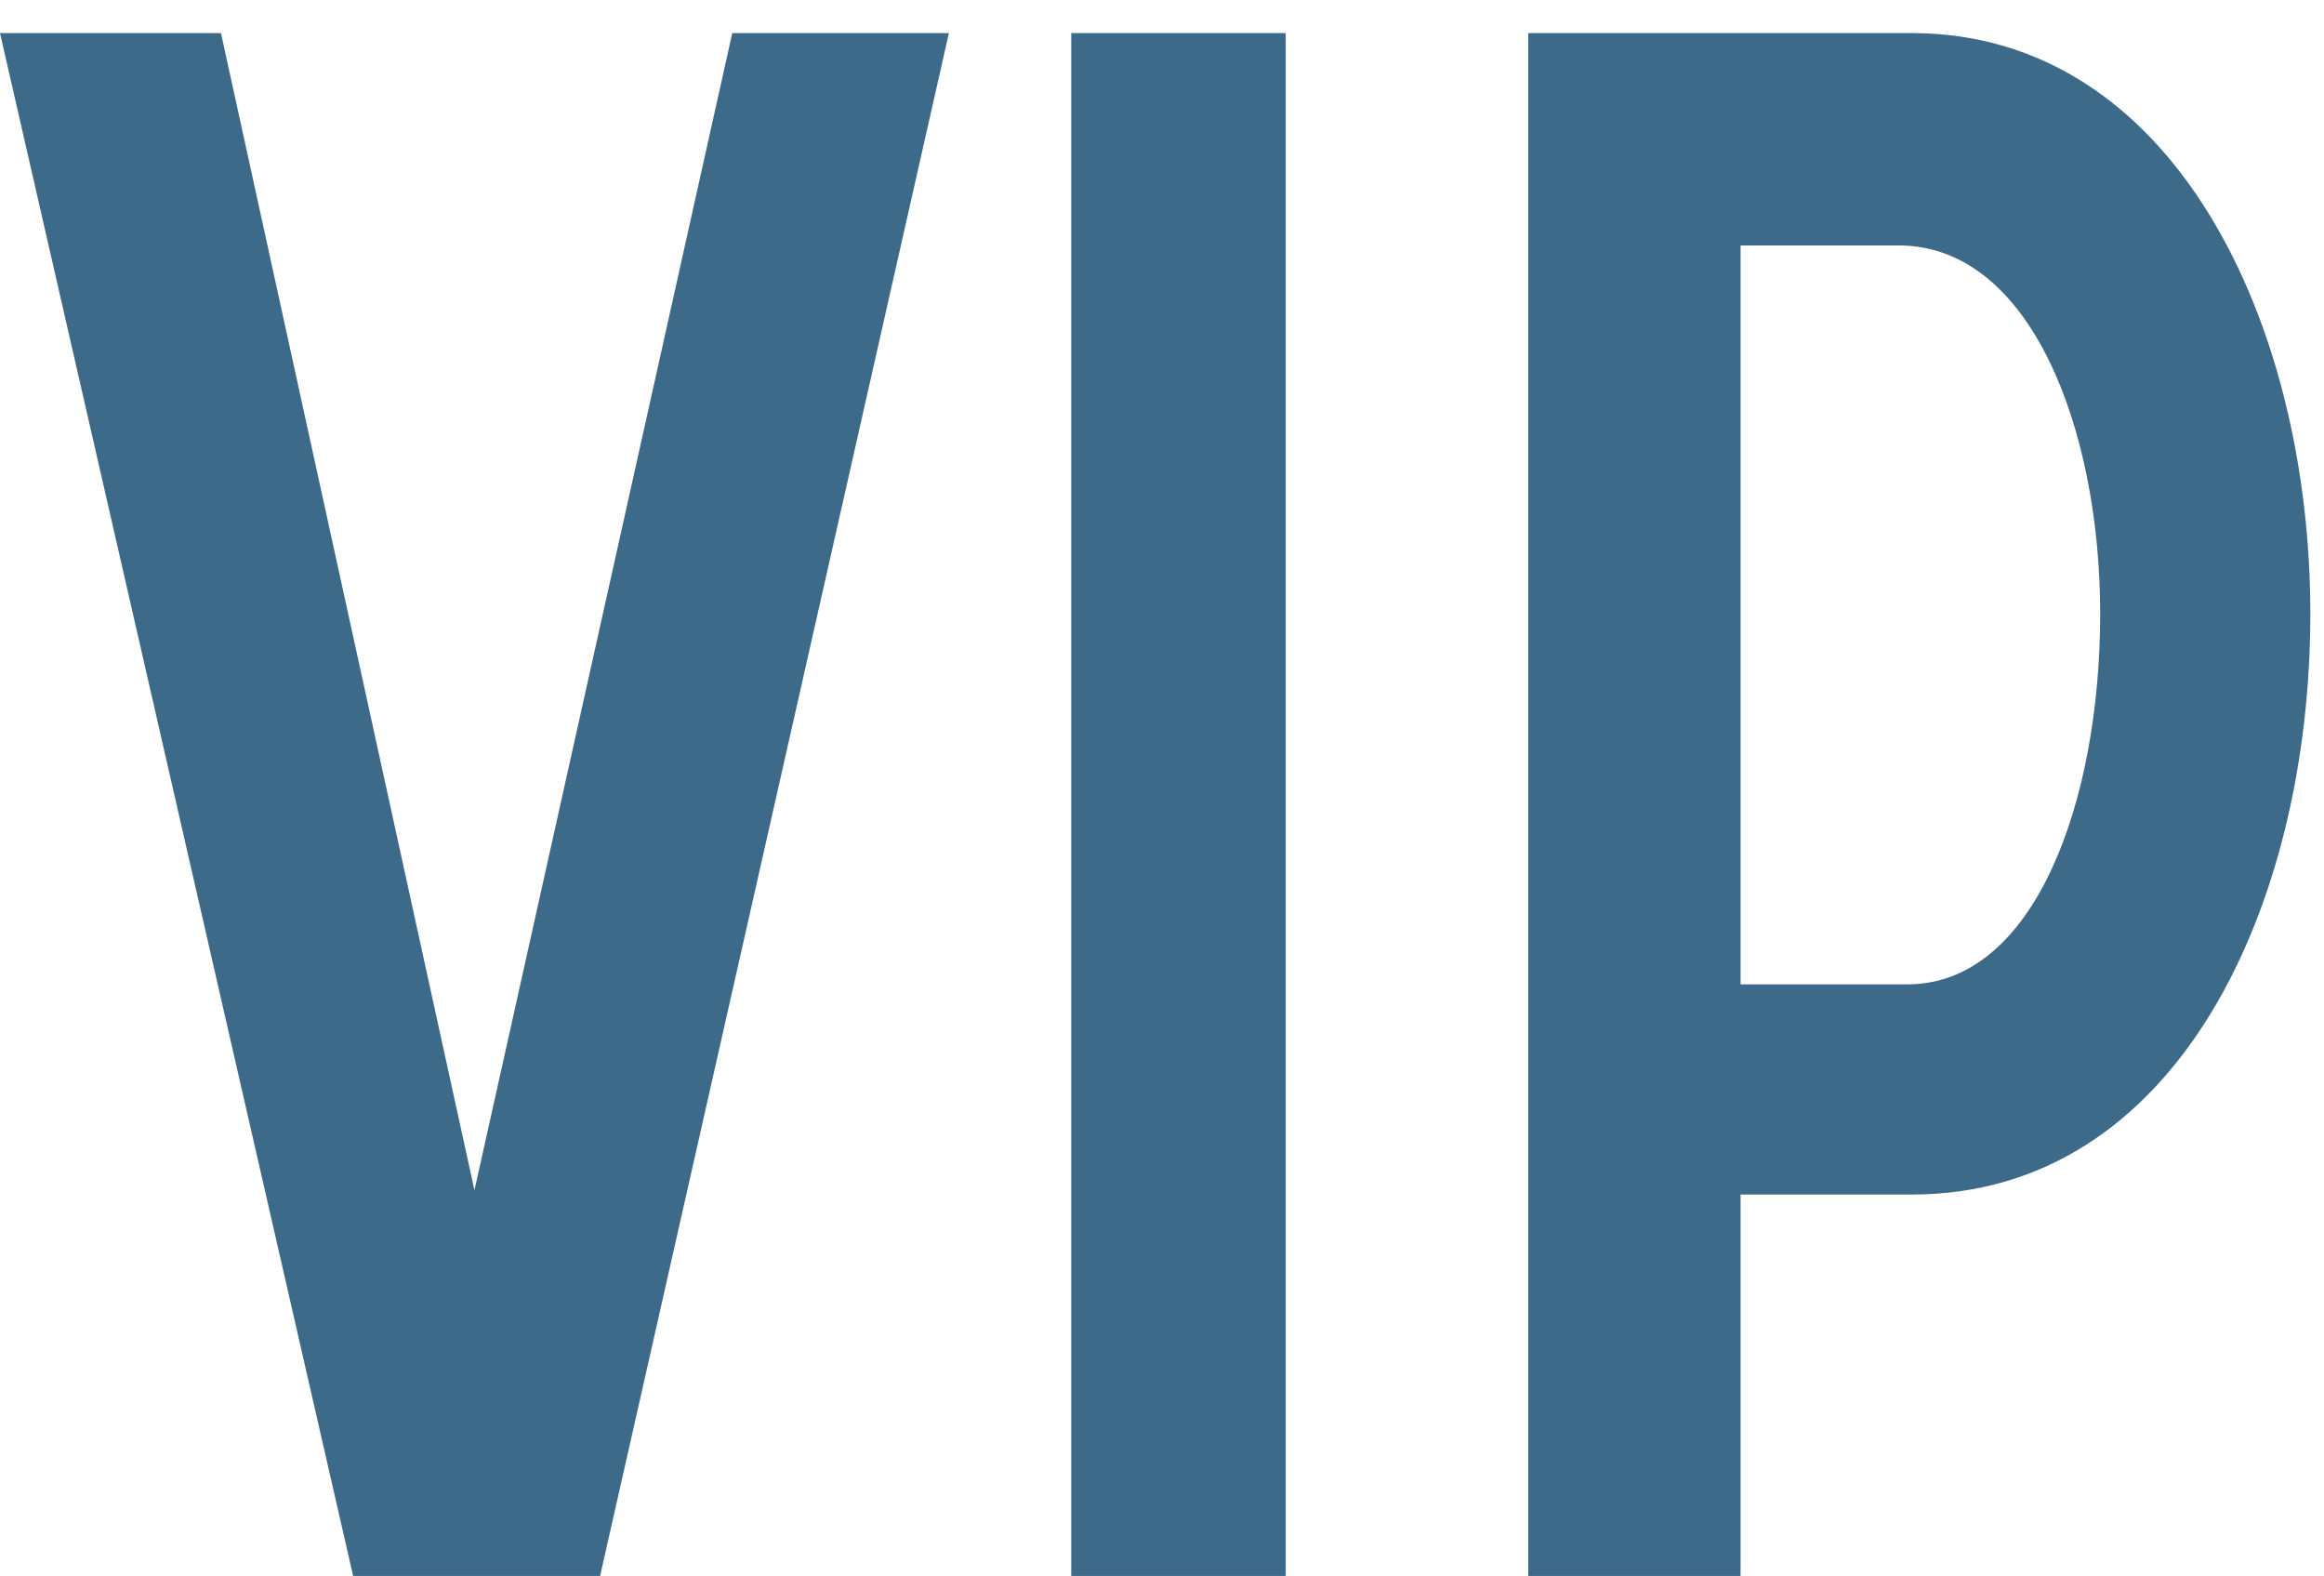
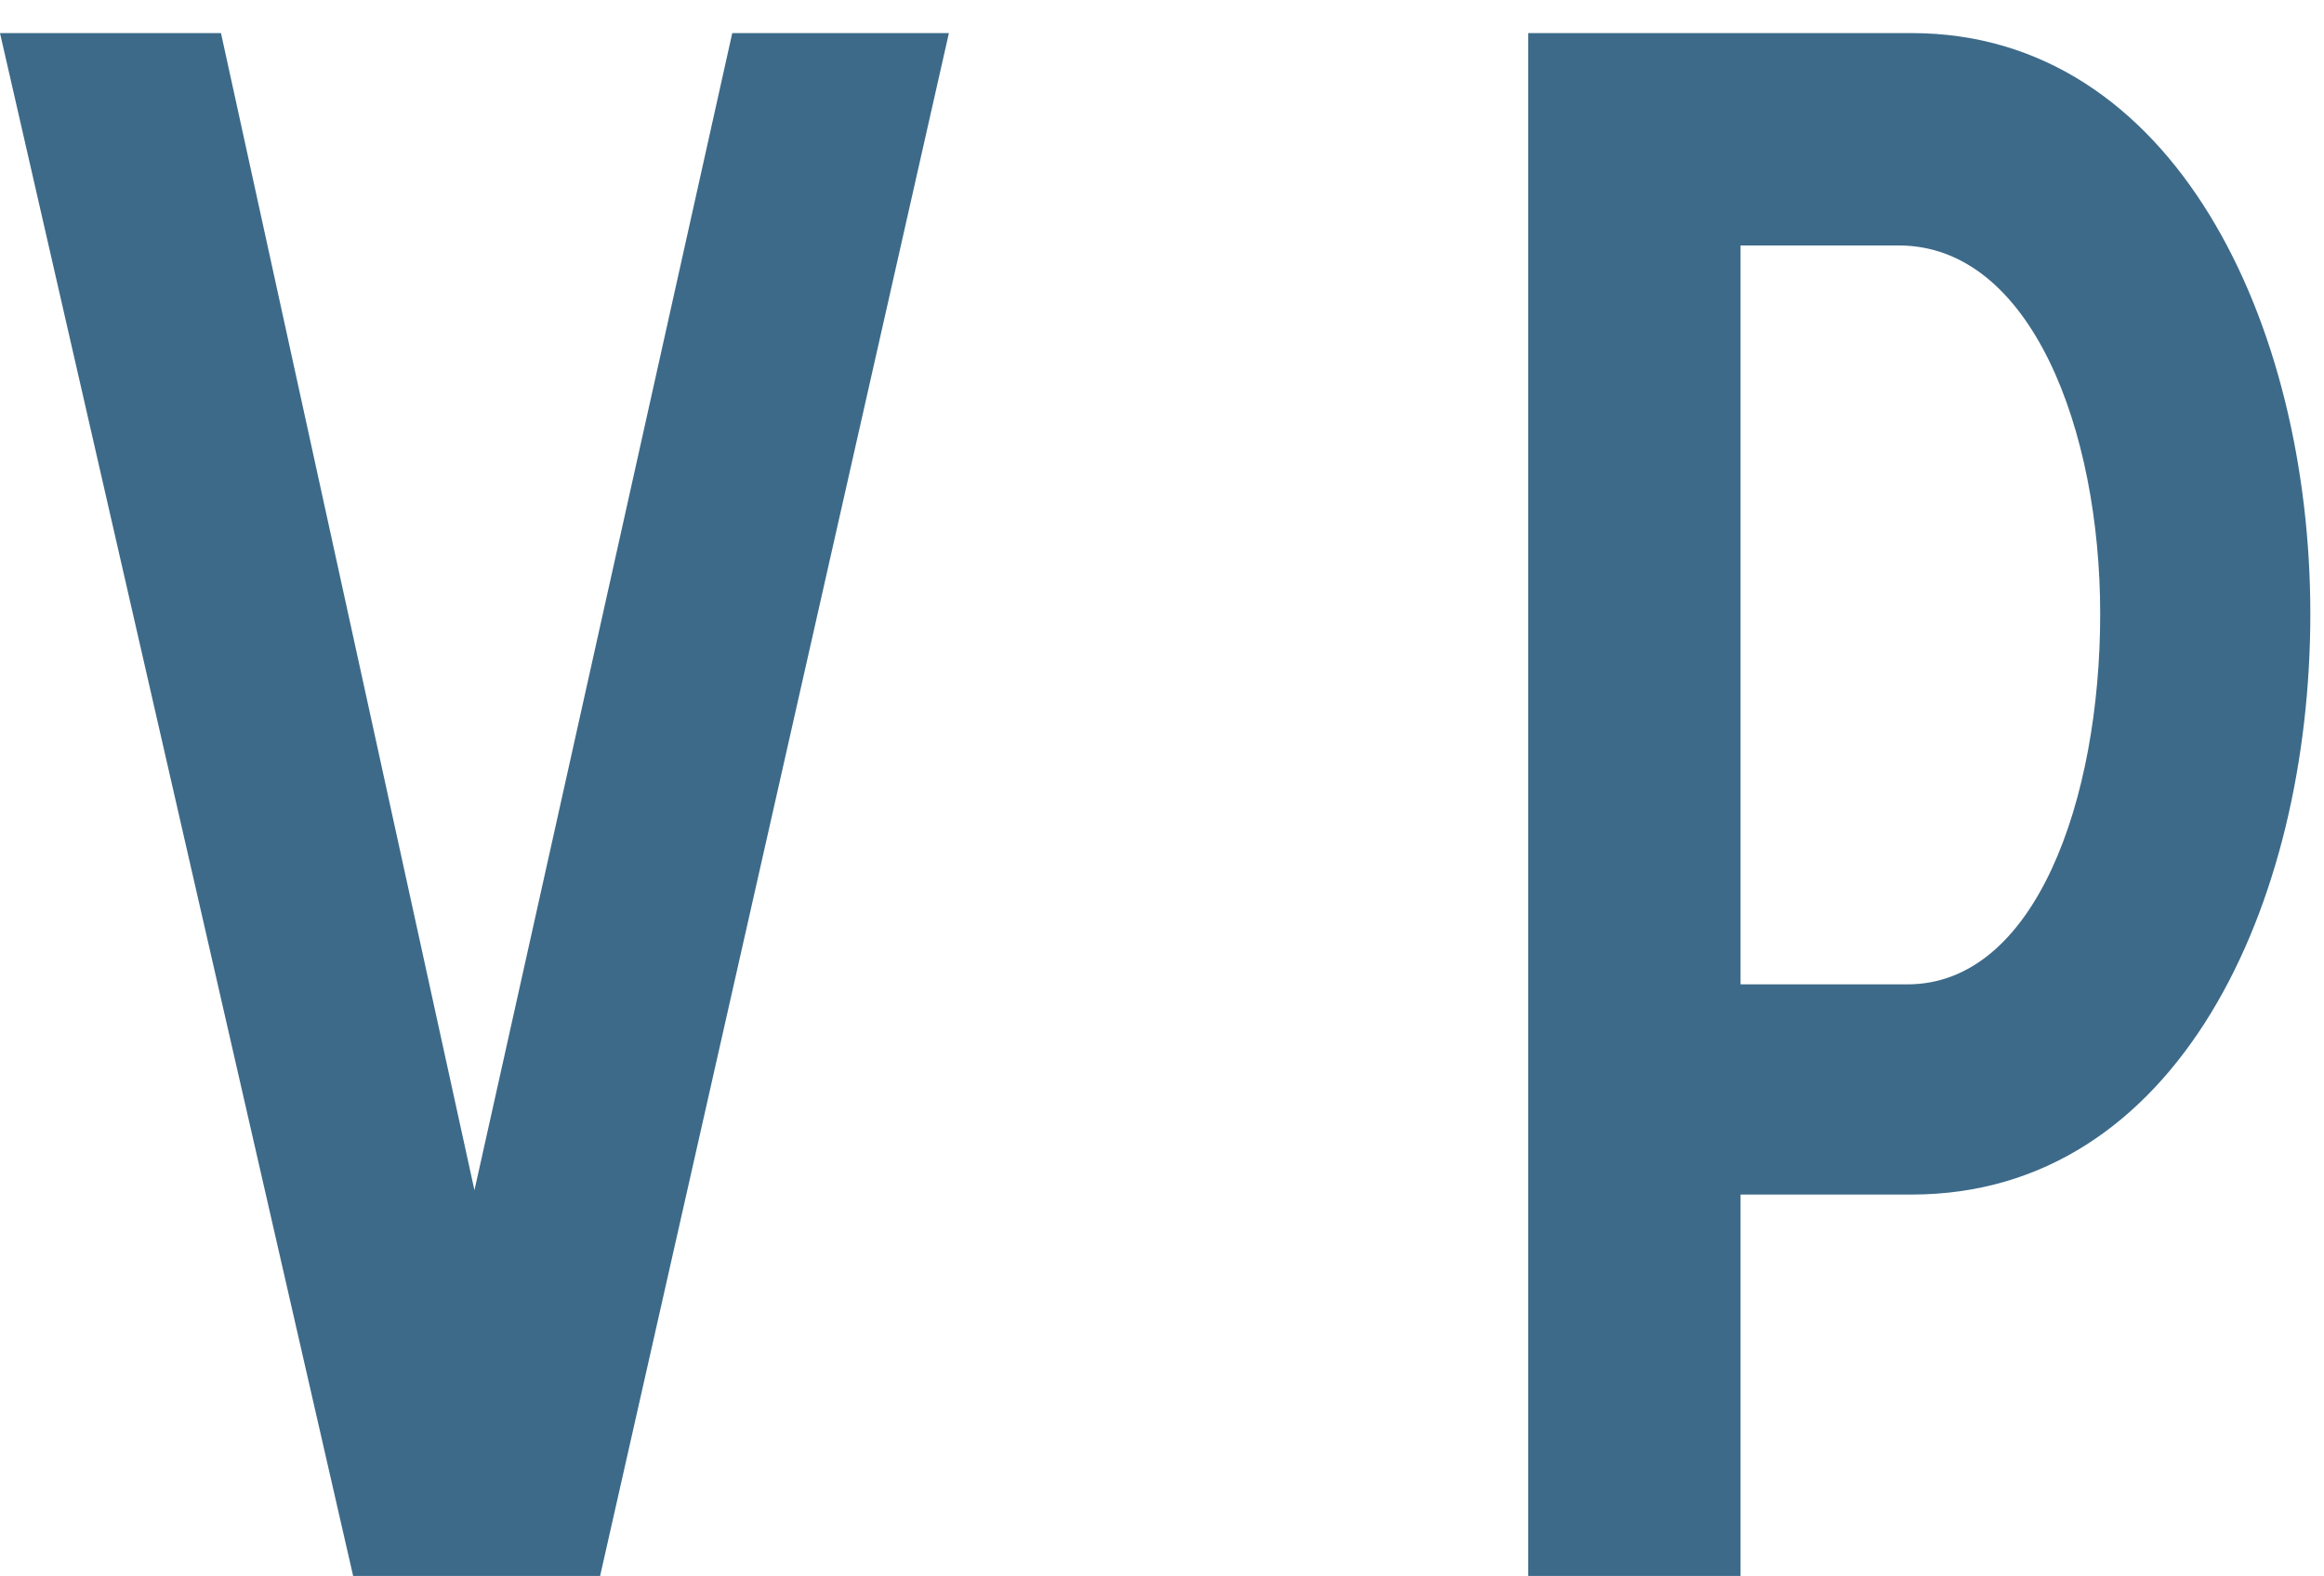
<svg xmlns="http://www.w3.org/2000/svg" width="59" height="40" viewBox="0 0 59 40" fill="none">
-   <path d="M8.965 40H15.235L24.09 0.84H18.59L12.045 30.21L5.61 0.84H0L8.965 40ZM27.196 40H32.641V0.84H27.196V40ZM38.798 40H44.188V30.32H48.533C55.298 30.32 58.653 22.95 58.653 15.58C58.653 8.21 55.188 0.84 48.533 0.84H38.798V40ZM44.188 24.985V6.23H48.203C51.558 6.23 53.318 10.905 53.318 15.58C53.318 20.31 51.668 24.985 48.423 24.985H44.188Z" fill="#3D6A89" />
+   <path d="M8.965 40H15.235L24.09 0.84H18.59L12.045 30.21L5.61 0.84H0L8.965 40ZM27.196 40V0.84H27.196V40ZM38.798 40H44.188V30.32H48.533C55.298 30.32 58.653 22.95 58.653 15.58C58.653 8.21 55.188 0.84 48.533 0.84H38.798V40ZM44.188 24.985V6.23H48.203C51.558 6.23 53.318 10.905 53.318 15.58C53.318 20.31 51.668 24.985 48.423 24.985H44.188Z" fill="#3D6A89" />
</svg>